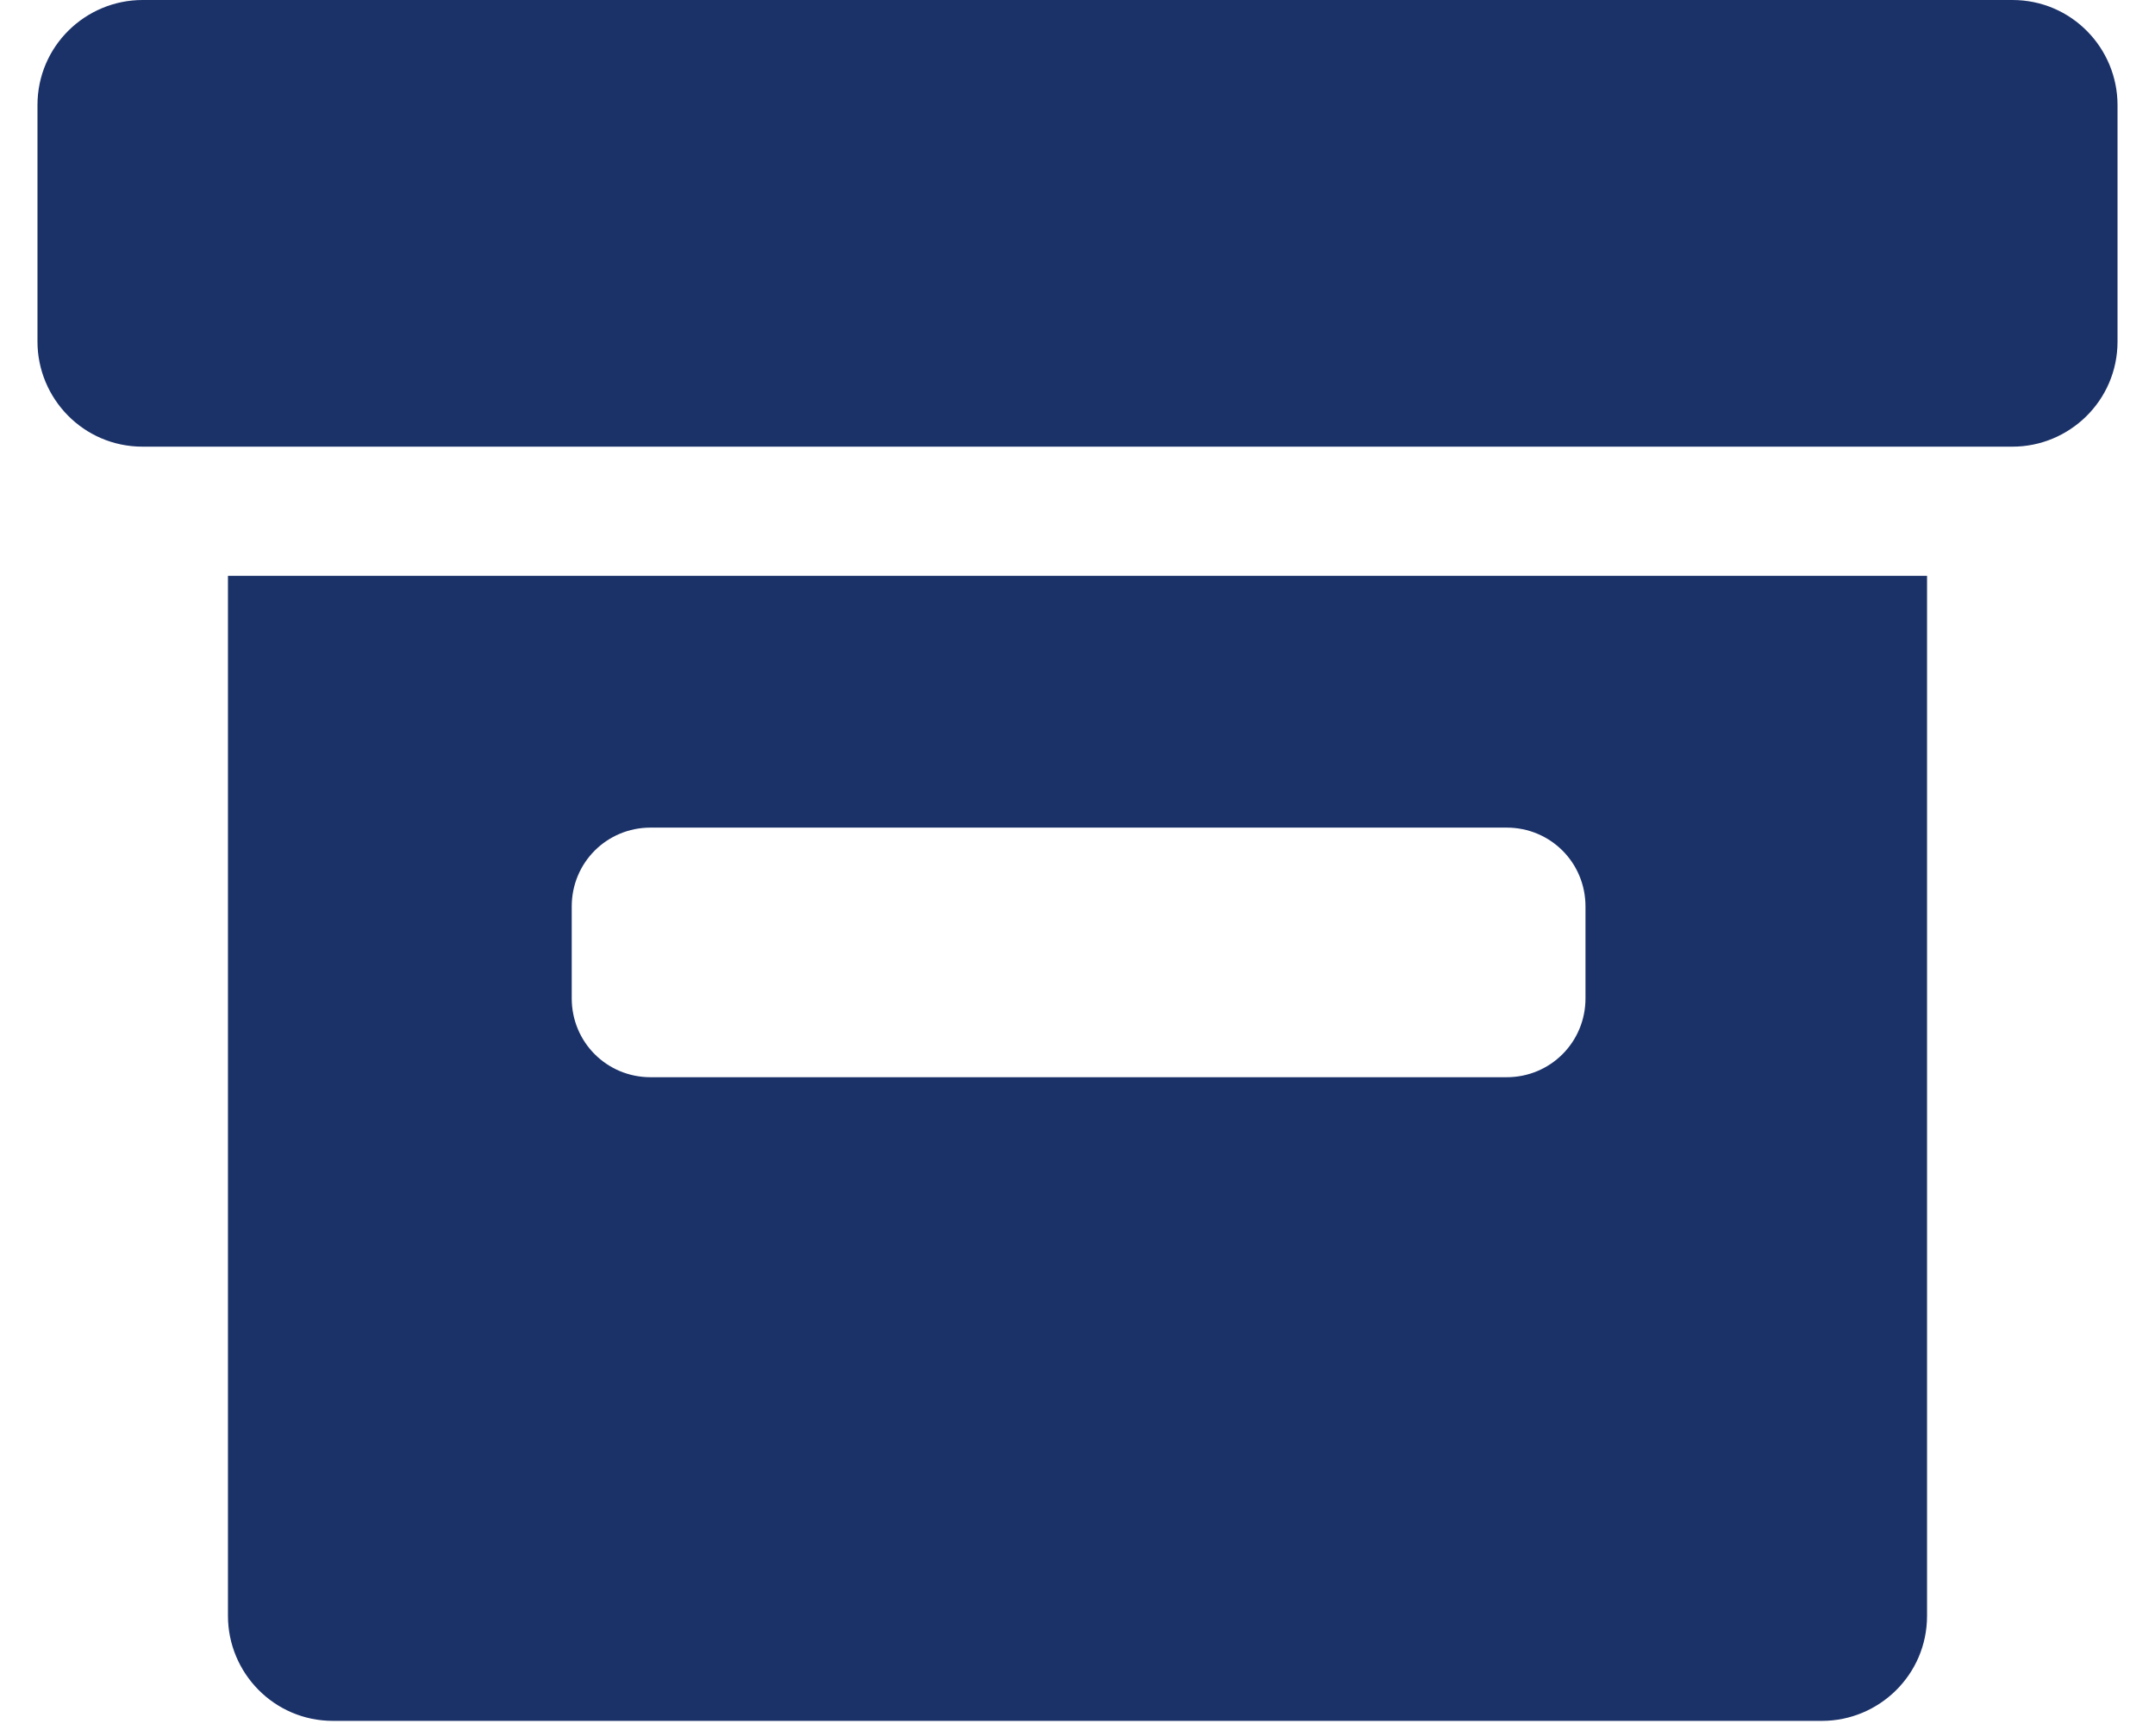
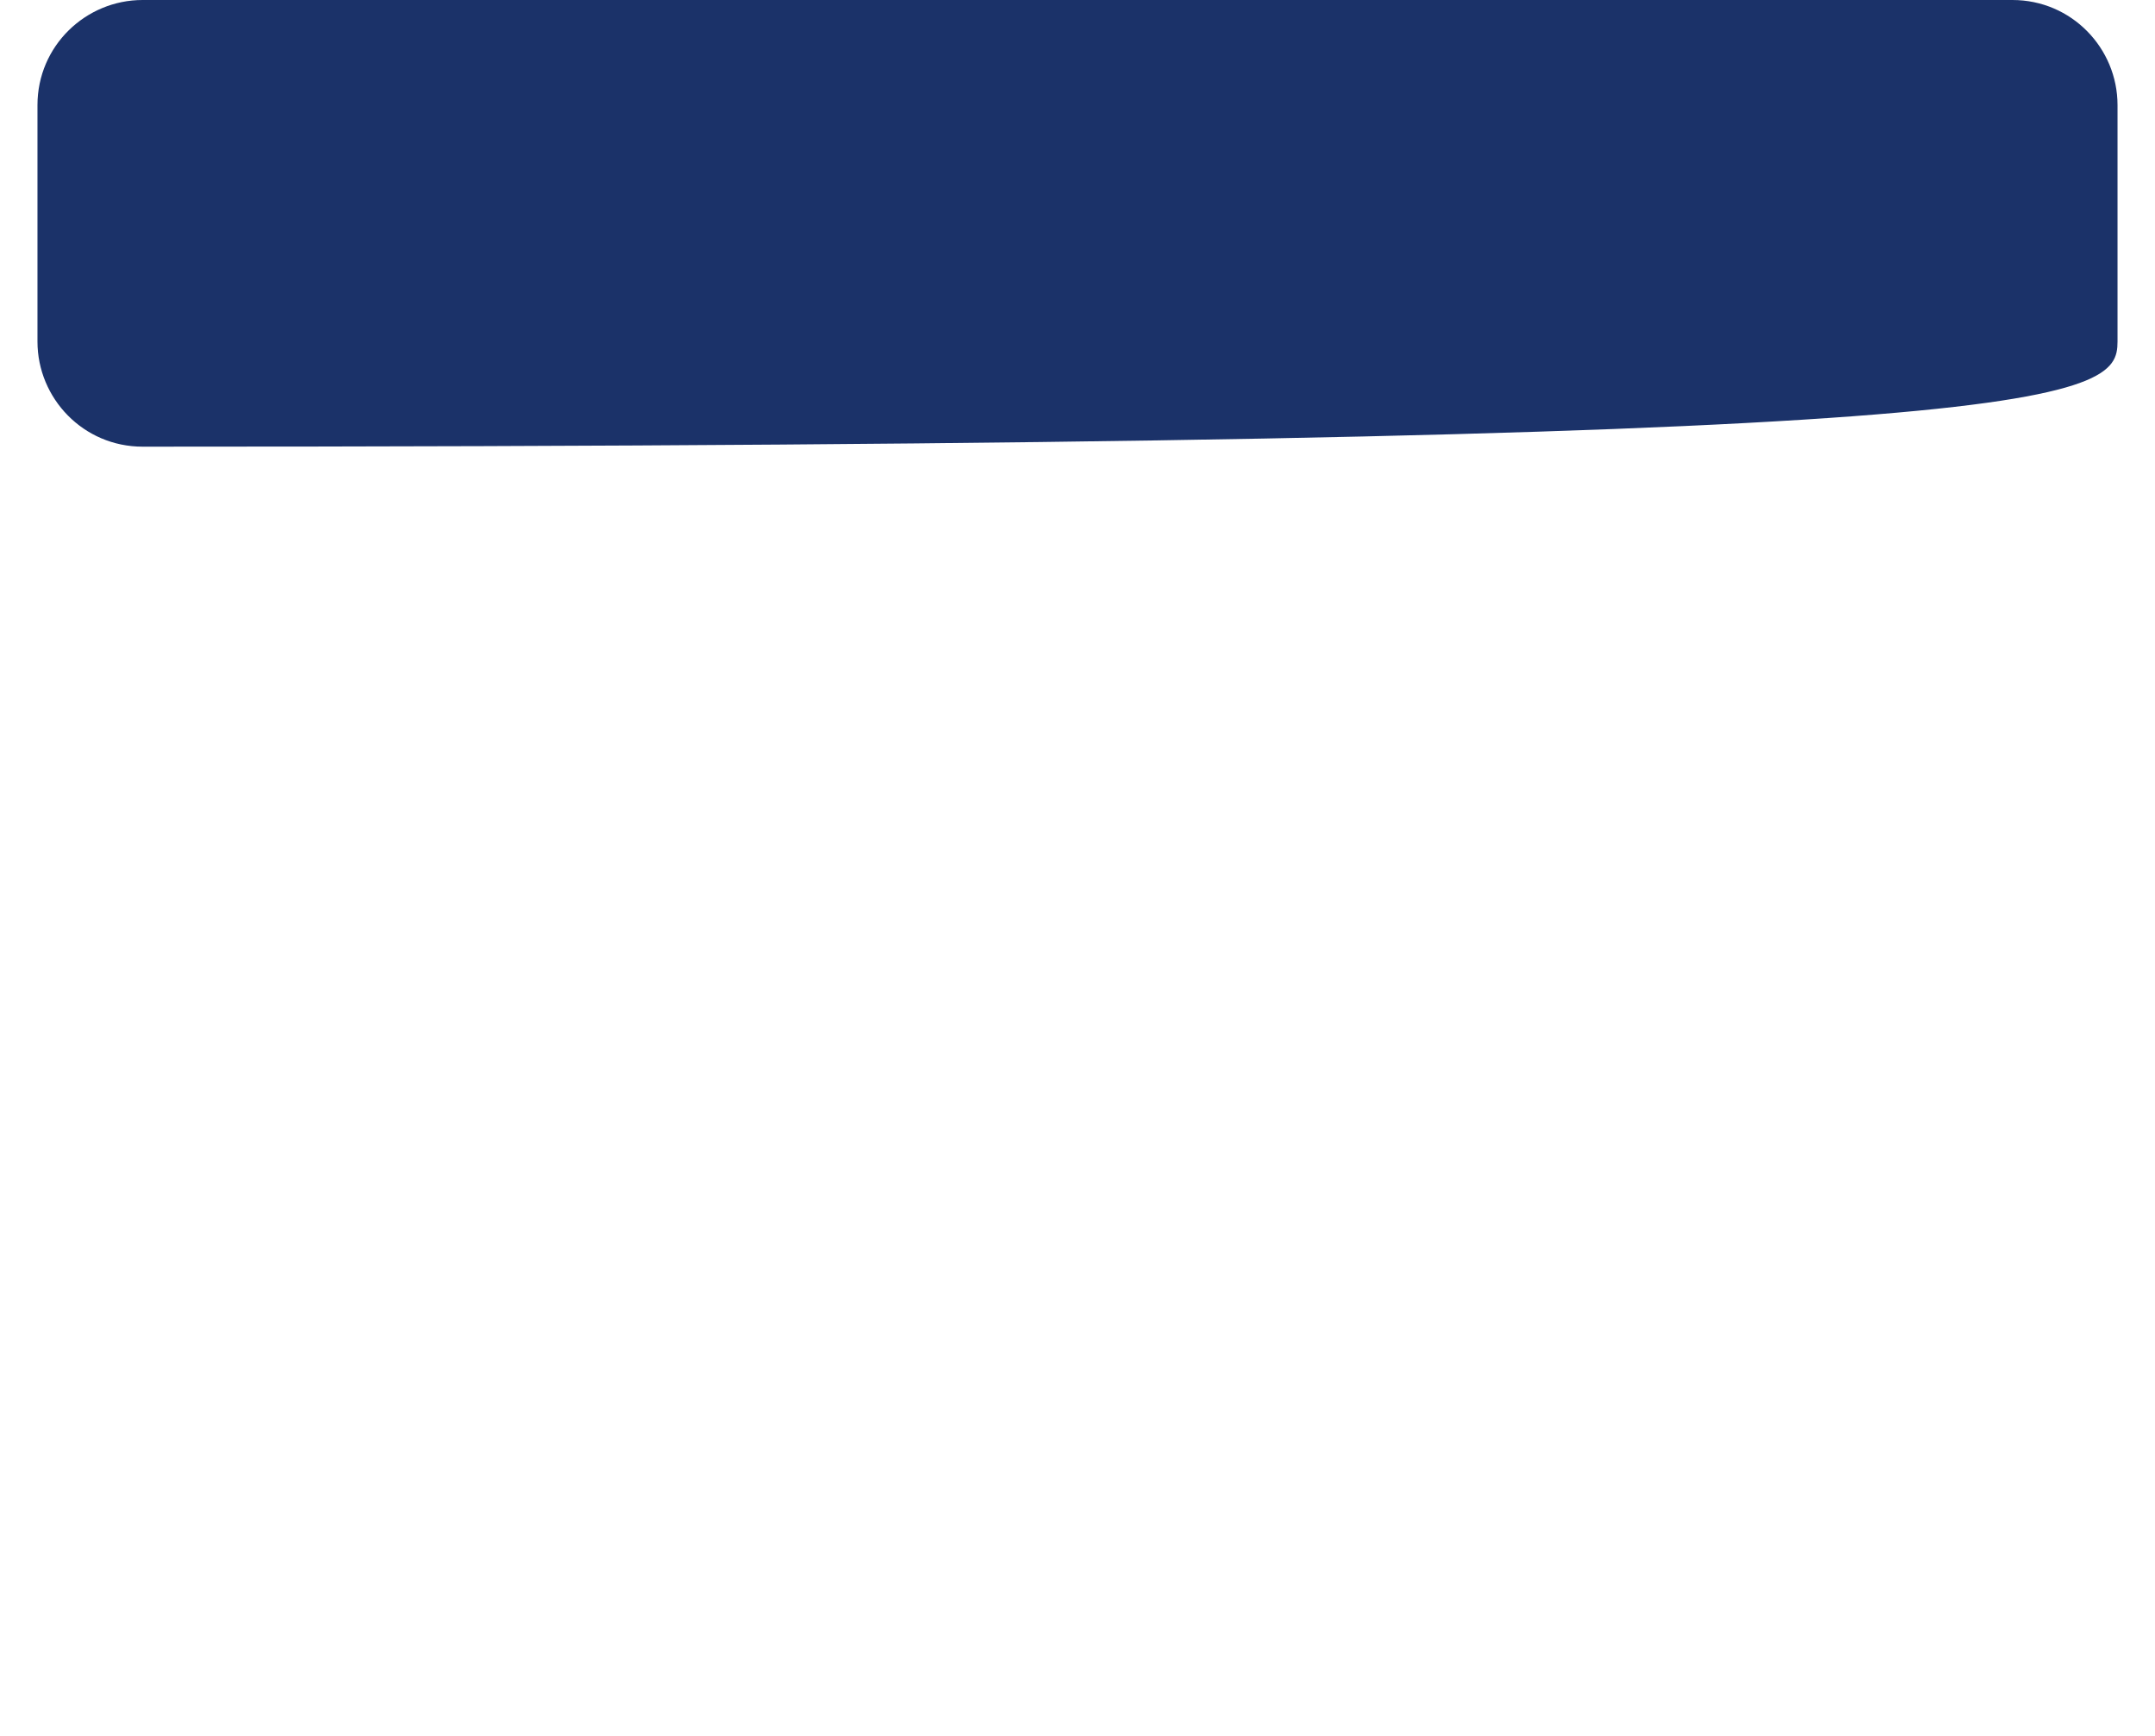
<svg xmlns="http://www.w3.org/2000/svg" width="36" height="29" viewBox="0 0 36 29" fill="none">
-   <path d="M33.618 0H2.382C1.431 0 0.626 0.768 0.626 1.756V5.706C0.626 6.657 1.394 7.462 2.382 7.462H33.618C34.569 7.462 35.374 6.693 35.374 5.706V1.756C35.374 0.804 34.606 0 33.618 0Z" fill="#1B3269" />
-   <path d="M3.808 26.994C3.808 27.945 4.576 28.749 5.564 28.749H30.436C31.387 28.749 32.192 27.981 32.192 26.994L32.192 9.62H3.808L3.808 26.994ZM9.551 15.143C9.551 14.411 10.136 13.826 10.868 13.826H25.169C25.901 13.826 26.486 14.411 26.486 15.143V16.679C26.486 17.41 25.901 17.996 25.169 17.996H10.868C10.136 17.996 9.551 17.41 9.551 16.679V15.143Z" fill="#1B3269" />
+   <path d="M33.618 0H2.382C1.431 0 0.626 0.768 0.626 1.756V5.706C0.626 6.657 1.394 7.462 2.382 7.462C34.569 7.462 35.374 6.693 35.374 5.706V1.756C35.374 0.804 34.606 0 33.618 0Z" fill="#1B3269" />
</svg>